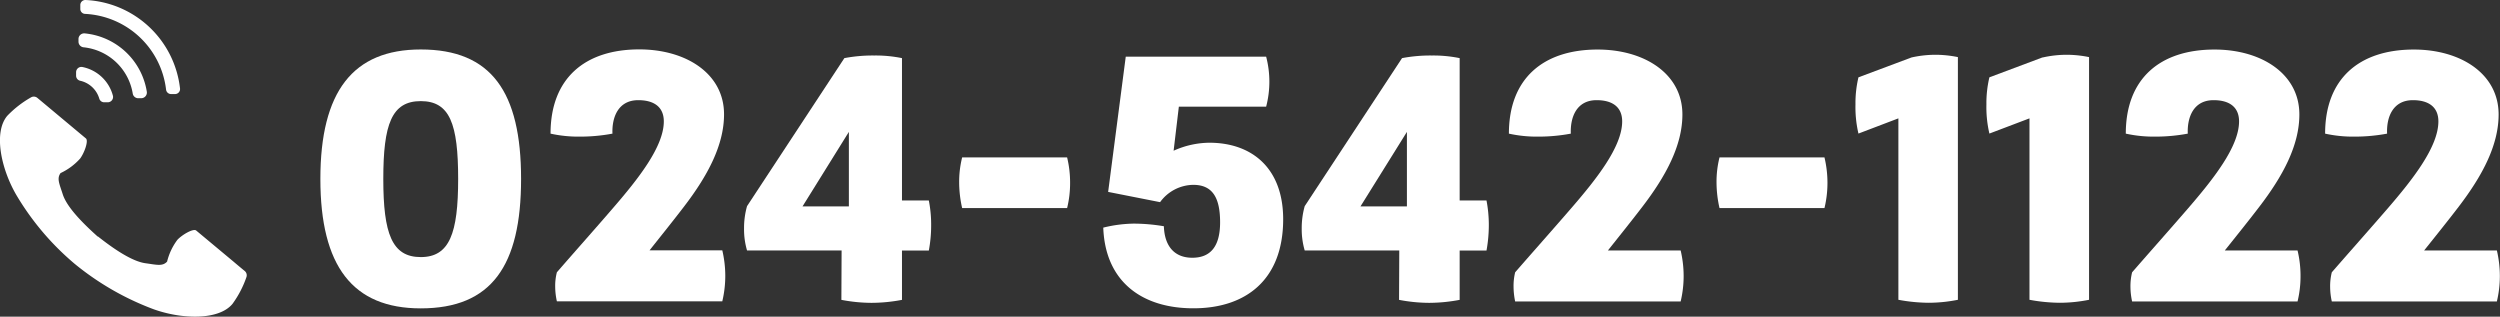
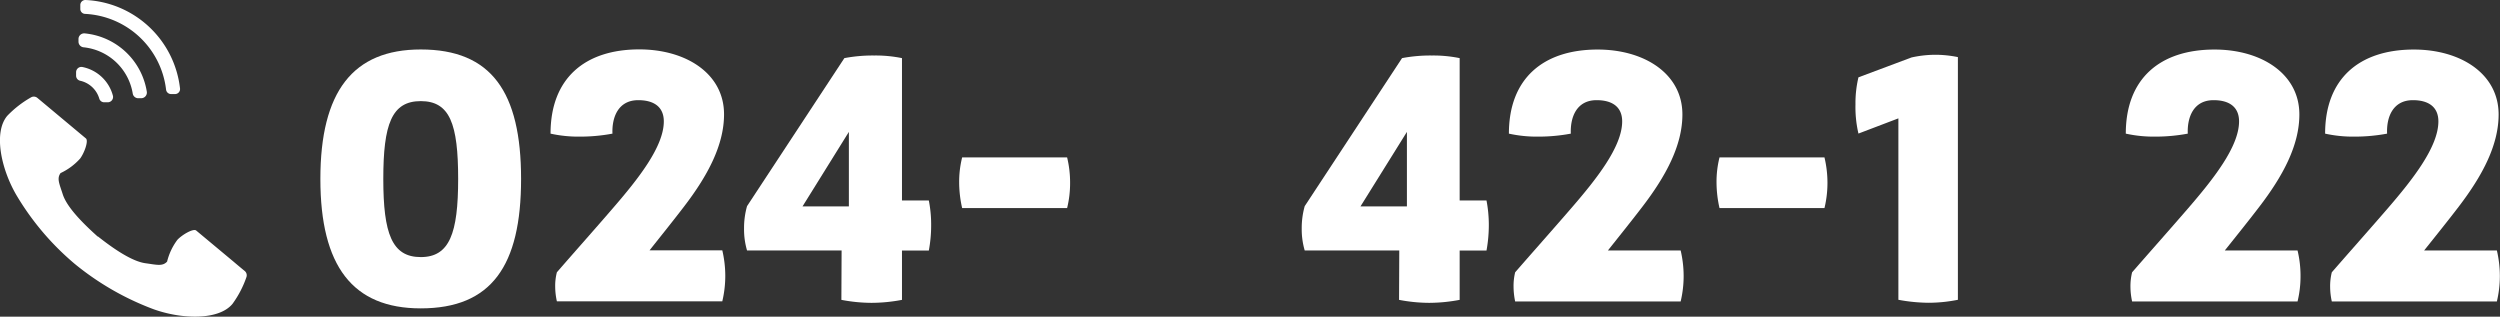
<svg xmlns="http://www.w3.org/2000/svg" id="レイヤー_1" data-name="レイヤー 1" width="343.66" height="43.53" viewBox="0 0 343.66 43.53">
  <rect x="0" y="0" width="343.66" height="43.53" fill="#333333" stroke="none" />
  <defs>
    <style>
      .cls-1 {
        fill: #fff;
      }
    </style>
  </defs>
  <title>gas_tel</title>
  <g>
    <path class="cls-1" d="M2.52-141.86c-1.89,2.26-.87,7.2,1.23,10.83a37,37,0,0,0,8.06,9.52,38.12,38.12,0,0,0,10.81,6.22c3.94,1.42,9,1.54,10.87-.73a13.87,13.87,0,0,0,1.92-3.69.77.77,0,0,0-.24-.83c-.48-.39-1.28-1.06-1.51-1.26l-5.16-4.3c-.38-.32-1.9.55-2.58,1.27a8.24,8.24,0,0,0-1.42,3c-.63.68-1.41.44-2.94.23-1.87-.24-4.43-2-6.56-3.68l-.05,0c-2-1.79-4.21-4-4.79-5.79-.47-1.47-.85-2.19-.3-2.93A8.32,8.32,0,0,0,12.55-136c.59-.8,1.17-2.44.79-2.76l-5.16-4.31-1.51-1.26a.76.76,0,0,0-.85-.09A14.29,14.29,0,0,0,2.52-141.86Z" transform="translate(-1.53 157.79)" />
    <path class="cls-1" d="M24.36-145.46a11.8,11.8,0,0,0-11.12-10.42.68.68,0,0,1-.67-.65l0-.55a.69.69,0,0,1,.71-.71,13.71,13.71,0,0,1,13,12.19.69.69,0,0,1-.67.74l-.54,0A.69.69,0,0,1,24.36-145.46Z" transform="translate(-1.53 157.79)" />
    <path class="cls-1" d="M19.78-144.91A7.64,7.64,0,0,0,13-151.29a.78.78,0,0,1-.68-.76v-.35a.78.78,0,0,1,.86-.8,9.57,9.57,0,0,1,8.53,8,.78.78,0,0,1-.73.91h-.36A.77.77,0,0,1,19.78-144.91Z" transform="translate(-1.53 157.79)" />
    <path class="cls-1" d="M15.18-144.23a3.55,3.55,0,0,0-2.63-2.46.71.71,0,0,1-.56-.67v-.48a.73.73,0,0,1,.86-.74,5.44,5.44,0,0,1,4.2,3.94.73.73,0,0,1-.68.91h-.47A.7.7,0,0,1,15.18-144.23Z" transform="translate(-1.53 157.79)" />
  </g>
  <g>
    <path class="cls-1" d="M45.57-133.19c0-12,4.46-17.8,13.8-17.8,9.69,0,13.79,5.82,13.79,17.8s-4.1,17.79-13.79,17.79C50-115.4,45.57-121.22,45.57-133.19Zm18.94,0c0-7.56-1.14-10.7-5.14-10.7s-5.15,3.18-5.15,10.7,1.19,10.74,5.15,10.74S64.51-125.73,64.51-133.19Z" transform="translate(-1.53 157.79)" />
    <path class="cls-1" d="M77.85-118.36a7.48,7.48,0,0,1,.23-2c2.77-3.19,5.37-6.1,7.64-8.74,3.51-4.05,7.06-8.52,7.06-12,0-2-1.37-2.92-3.51-2.92-2.77,0-3.64,2.37-3.55,4.6a24,24,0,0,1-4.41.41,17.83,17.83,0,0,1-4.1-.41C77.21-147,81.9-151,89.41-151c6.42,0,11.65,3.32,11.65,8.92,0,4.23-2.23,8.42-5.51,12.7-1.32,1.73-3.14,4-4.73,6h10a15.49,15.49,0,0,1,.41,3.5,15.24,15.24,0,0,1-.41,3.51H78.08A9.45,9.45,0,0,1,77.85-118.36Z" transform="translate(-1.53 157.79)" />
    <path class="cls-1" d="M117.22-123.36h-13a10.35,10.35,0,0,1-.41-3,11.1,11.1,0,0,1,.41-3.09l13.38-20.35a21,21,0,0,1,4.1-.36,18,18,0,0,1,3.82.36v19.57h3.69a17.07,17.07,0,0,1,.32,3.37,18.78,18.78,0,0,1-.32,3.51h-3.69v6.78a22.68,22.68,0,0,1-4.19.41,22.33,22.33,0,0,1-4.14-.41Zm1-6.06v-10.24l-6.37,10.24Z" transform="translate(-1.53 157.79)" />
    <path class="cls-1" d="M133.38-132.79a13.74,13.74,0,0,1,.41-3.36h14.43a14.63,14.63,0,0,1,.41,3.5,14.3,14.3,0,0,1-.41,3.46H133.79A16,16,0,0,1,133.38-132.79Z" transform="translate(-1.53 157.79)" />
-     <path class="cls-1" d="M153.19-126.5a18.36,18.36,0,0,1,4.18-.55,25,25,0,0,1,4.15.36c.09,2.69,1.41,4.33,3.91,4.33s3.82-1.55,3.82-4.87-1-5.15-3.68-5.15A5.72,5.72,0,0,0,161-130l-7.14-1.41L156.28-150h19.3a13.55,13.55,0,0,1,0,6.87h-12l-.72,6.06a12.12,12.12,0,0,1,4.91-1.1c5.87,0,10.15,3.51,10.15,10.52,0,8.33-5.14,12.24-12.33,12.24C158.6-115.4,153.46-119,153.19-126.5Z" transform="translate(-1.53 157.79)" />
    <path class="cls-1" d="M193.88-123.36h-13a10.35,10.35,0,0,1-.41-3,11.1,11.1,0,0,1,.41-3.09l13.38-20.35a21,21,0,0,1,4.1-.36,18,18,0,0,1,3.82.36v19.57h3.69a17.86,17.86,0,0,1,.32,3.37,19.66,19.66,0,0,1-.32,3.51h-3.69v6.78a22.77,22.77,0,0,1-4.19.41,22.33,22.33,0,0,1-4.14-.41Zm1.05-6.06v-10.24l-6.38,10.24Z" transform="translate(-1.53 157.79)" />
    <path class="cls-1" d="M209.59-118.36a7.87,7.87,0,0,1,.22-2c2.78-3.19,5.37-6.1,7.65-8.74,3.51-4.05,7.06-8.52,7.06-12,0-2-1.37-2.92-3.51-2.92-2.78,0-3.64,2.37-3.55,4.6a24,24,0,0,1-4.41.41,17.78,17.78,0,0,1-4.1-.41c0-7.56,4.69-11.56,12.2-11.56,6.42,0,11.65,3.32,11.65,8.92,0,4.23-2.23,8.42-5.51,12.7-1.32,1.73-3.14,4-4.73,6h10a15.49,15.49,0,0,1,.41,3.5,15.24,15.24,0,0,1-.41,3.51H209.81A10.14,10.14,0,0,1,209.59-118.36Z" transform="translate(-1.53 157.79)" />
    <path class="cls-1" d="M237.49-132.79a13.74,13.74,0,0,1,.41-3.36h14.43a15.16,15.16,0,0,1,.41,3.5,14.82,14.82,0,0,1-.41,3.46H237.9A16,16,0,0,1,237.49-132.79Z" transform="translate(-1.53 157.79)" />
    <path class="cls-1" d="M270.67-149.94v33.36a20.73,20.73,0,0,1-4,.41,23.43,23.43,0,0,1-4.18-.41v-24.94L257-139.43a16,16,0,0,1-.41-4,15.42,15.42,0,0,1,.41-3.73l7.29-2.73h0a15.09,15.09,0,0,1,3.19-.37A15.38,15.38,0,0,1,270.67-149.94Z" transform="translate(-1.53 157.79)" />
-     <path class="cls-1" d="M288.7-149.94v33.36a20.73,20.73,0,0,1-4,.41,23.62,23.62,0,0,1-4.19-.41v-24.94L275-139.43a16,16,0,0,1-.41-4,15.42,15.42,0,0,1,.41-3.73l7.28-2.73h.05a15.07,15.07,0,0,1,3.18-.37A15.39,15.39,0,0,1,288.7-149.94Z" transform="translate(-1.53 157.79)" />
    <path class="cls-1" d="M294.39-118.36a7.89,7.89,0,0,1,.23-2c2.78-3.19,5.37-6.1,7.65-8.74,3.5-4.05,7.05-8.52,7.05-12,0-2-1.36-2.92-3.5-2.92-2.78,0-3.64,2.37-3.55,4.6a24.15,24.15,0,0,1-4.42.41,17.89,17.89,0,0,1-4.1-.41c0-7.56,4.69-11.56,12.2-11.56,6.42,0,11.66,3.32,11.66,8.92,0,4.23-2.23,8.42-5.51,12.7-1.32,1.73-3.14,4-4.74,6h10a14.94,14.94,0,0,1,.41,3.5,14.72,14.72,0,0,1-.41,3.51H294.62A9.45,9.45,0,0,1,294.39-118.36Z" transform="translate(-1.53 157.79)" />
    <path class="cls-1" d="M321.84-118.36a7.89,7.89,0,0,1,.23-2c2.78-3.19,5.37-6.1,7.65-8.74,3.5-4.05,7-8.52,7-12,0-2-1.37-2.92-3.5-2.92-2.78,0-3.65,2.37-3.55,4.6a24.15,24.15,0,0,1-4.42.41,17.83,17.83,0,0,1-4.1-.41c0-7.56,4.69-11.56,12.2-11.56,6.42,0,11.65,3.32,11.65,8.92,0,4.23-2.23,8.42-5.5,12.7-1.32,1.73-3.14,4-4.74,6h10a15.49,15.49,0,0,1,.41,3.5,15.24,15.24,0,0,1-.41,3.51H322.07A9.45,9.45,0,0,1,321.84-118.36Z" transform="translate(-1.53 157.79)" />
  </g>
</svg>